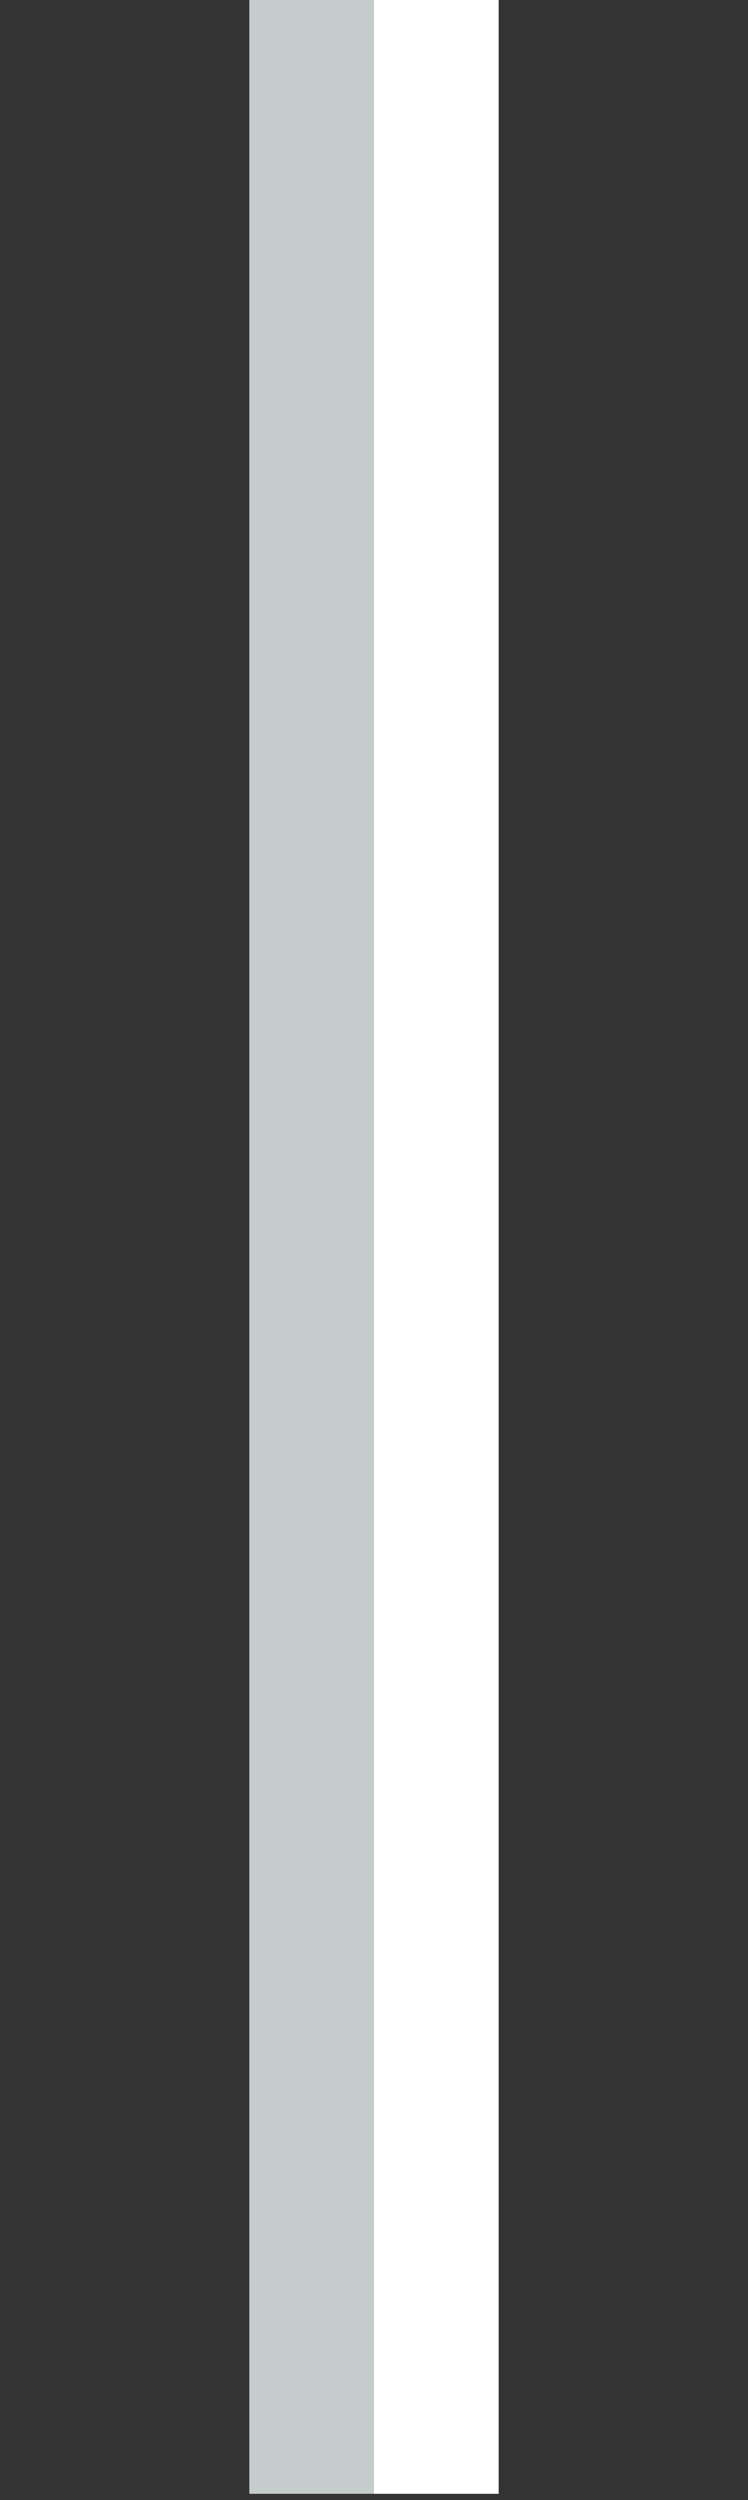
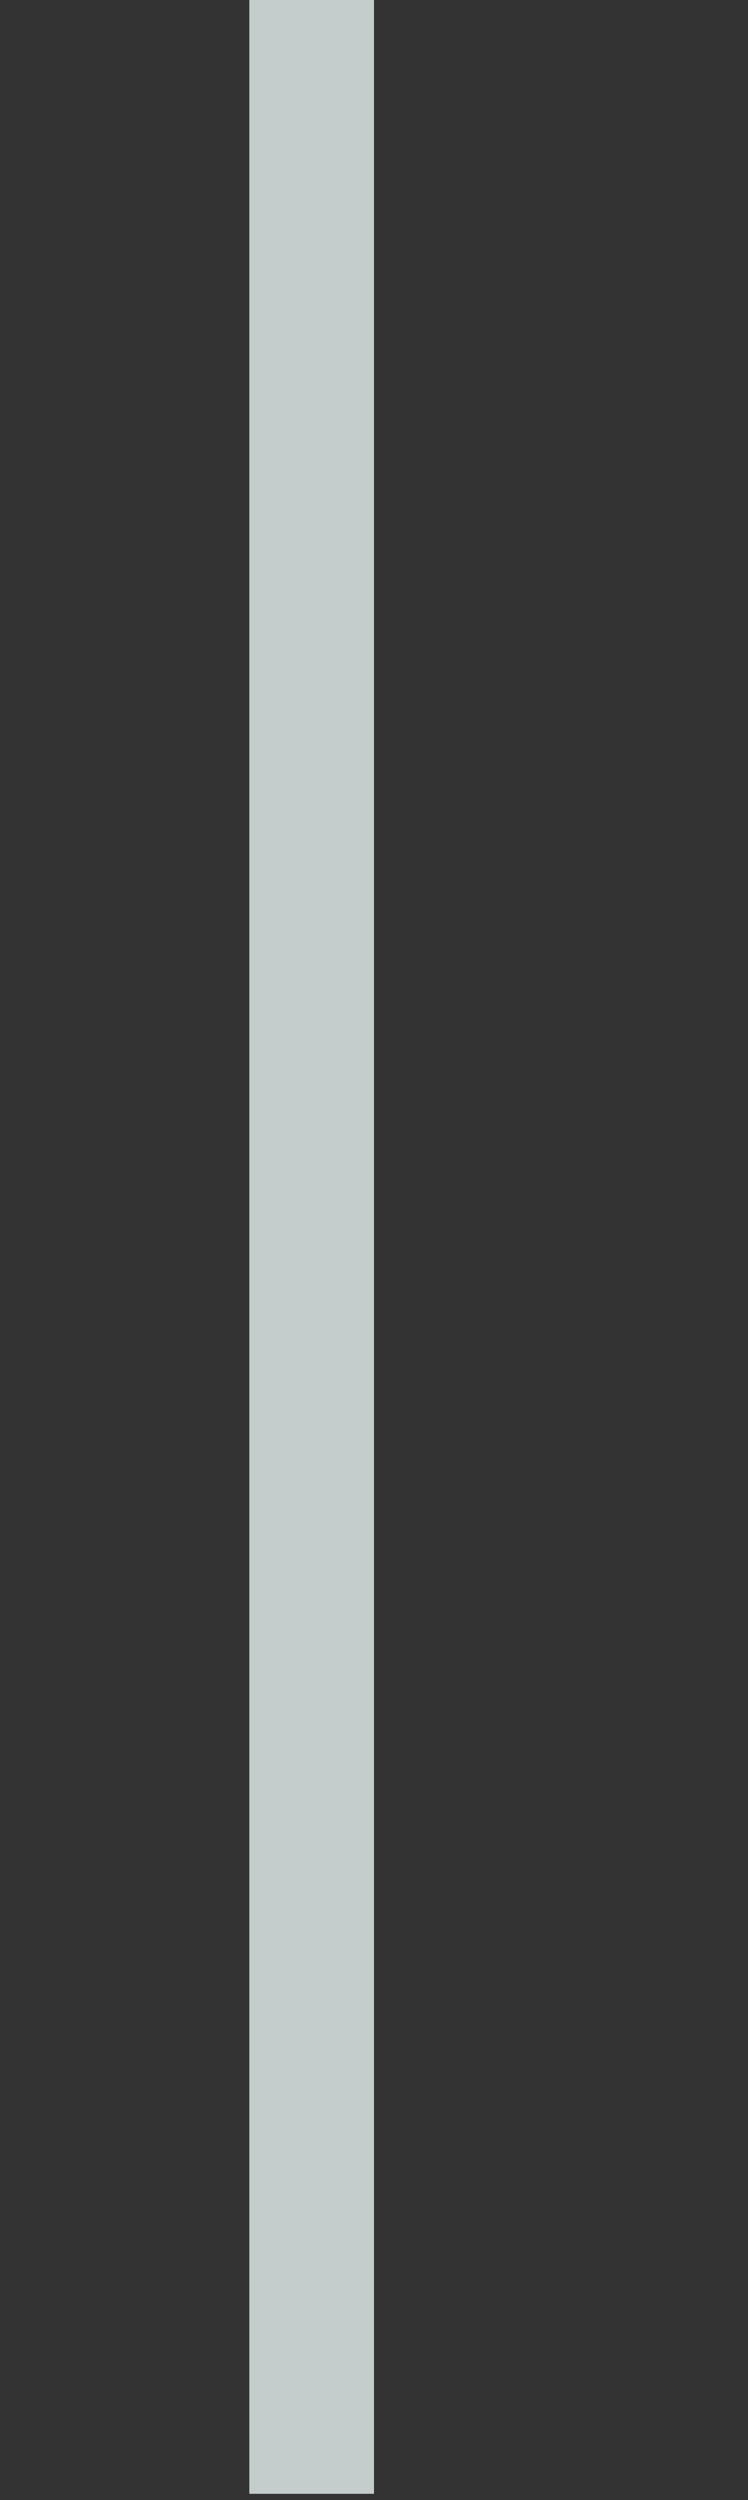
<svg xmlns="http://www.w3.org/2000/svg" height="20.05px" width="6.0px">
  <rect width="100%" height="100%" fill="#333333" stroke="none" />
  <g transform="matrix(1.0, 0.0, 0.0, 1.0, 1.0, 0.0)">
    <path d="M2.0 0.0 L2.0 20.0 1.0 20.0 1.0 0.0 2.0 0.0" fill="#c4cccc" fill-rule="evenodd" stroke="none" />
-     <path d="M3.0 0.0 L3.0 20.0 2.0 20.0 2.0 0.0 3.0 0.0" fill="#ffffff" fill-rule="evenodd" stroke="none" />
-     <path d="M5.0 20.05 L-1.0 20.05 -1.0 0.05 5.0 0.05 5.0 20.05" fill="#ffffff" fill-opacity="0.0" fill-rule="evenodd" stroke="none" />
  </g>
</svg>